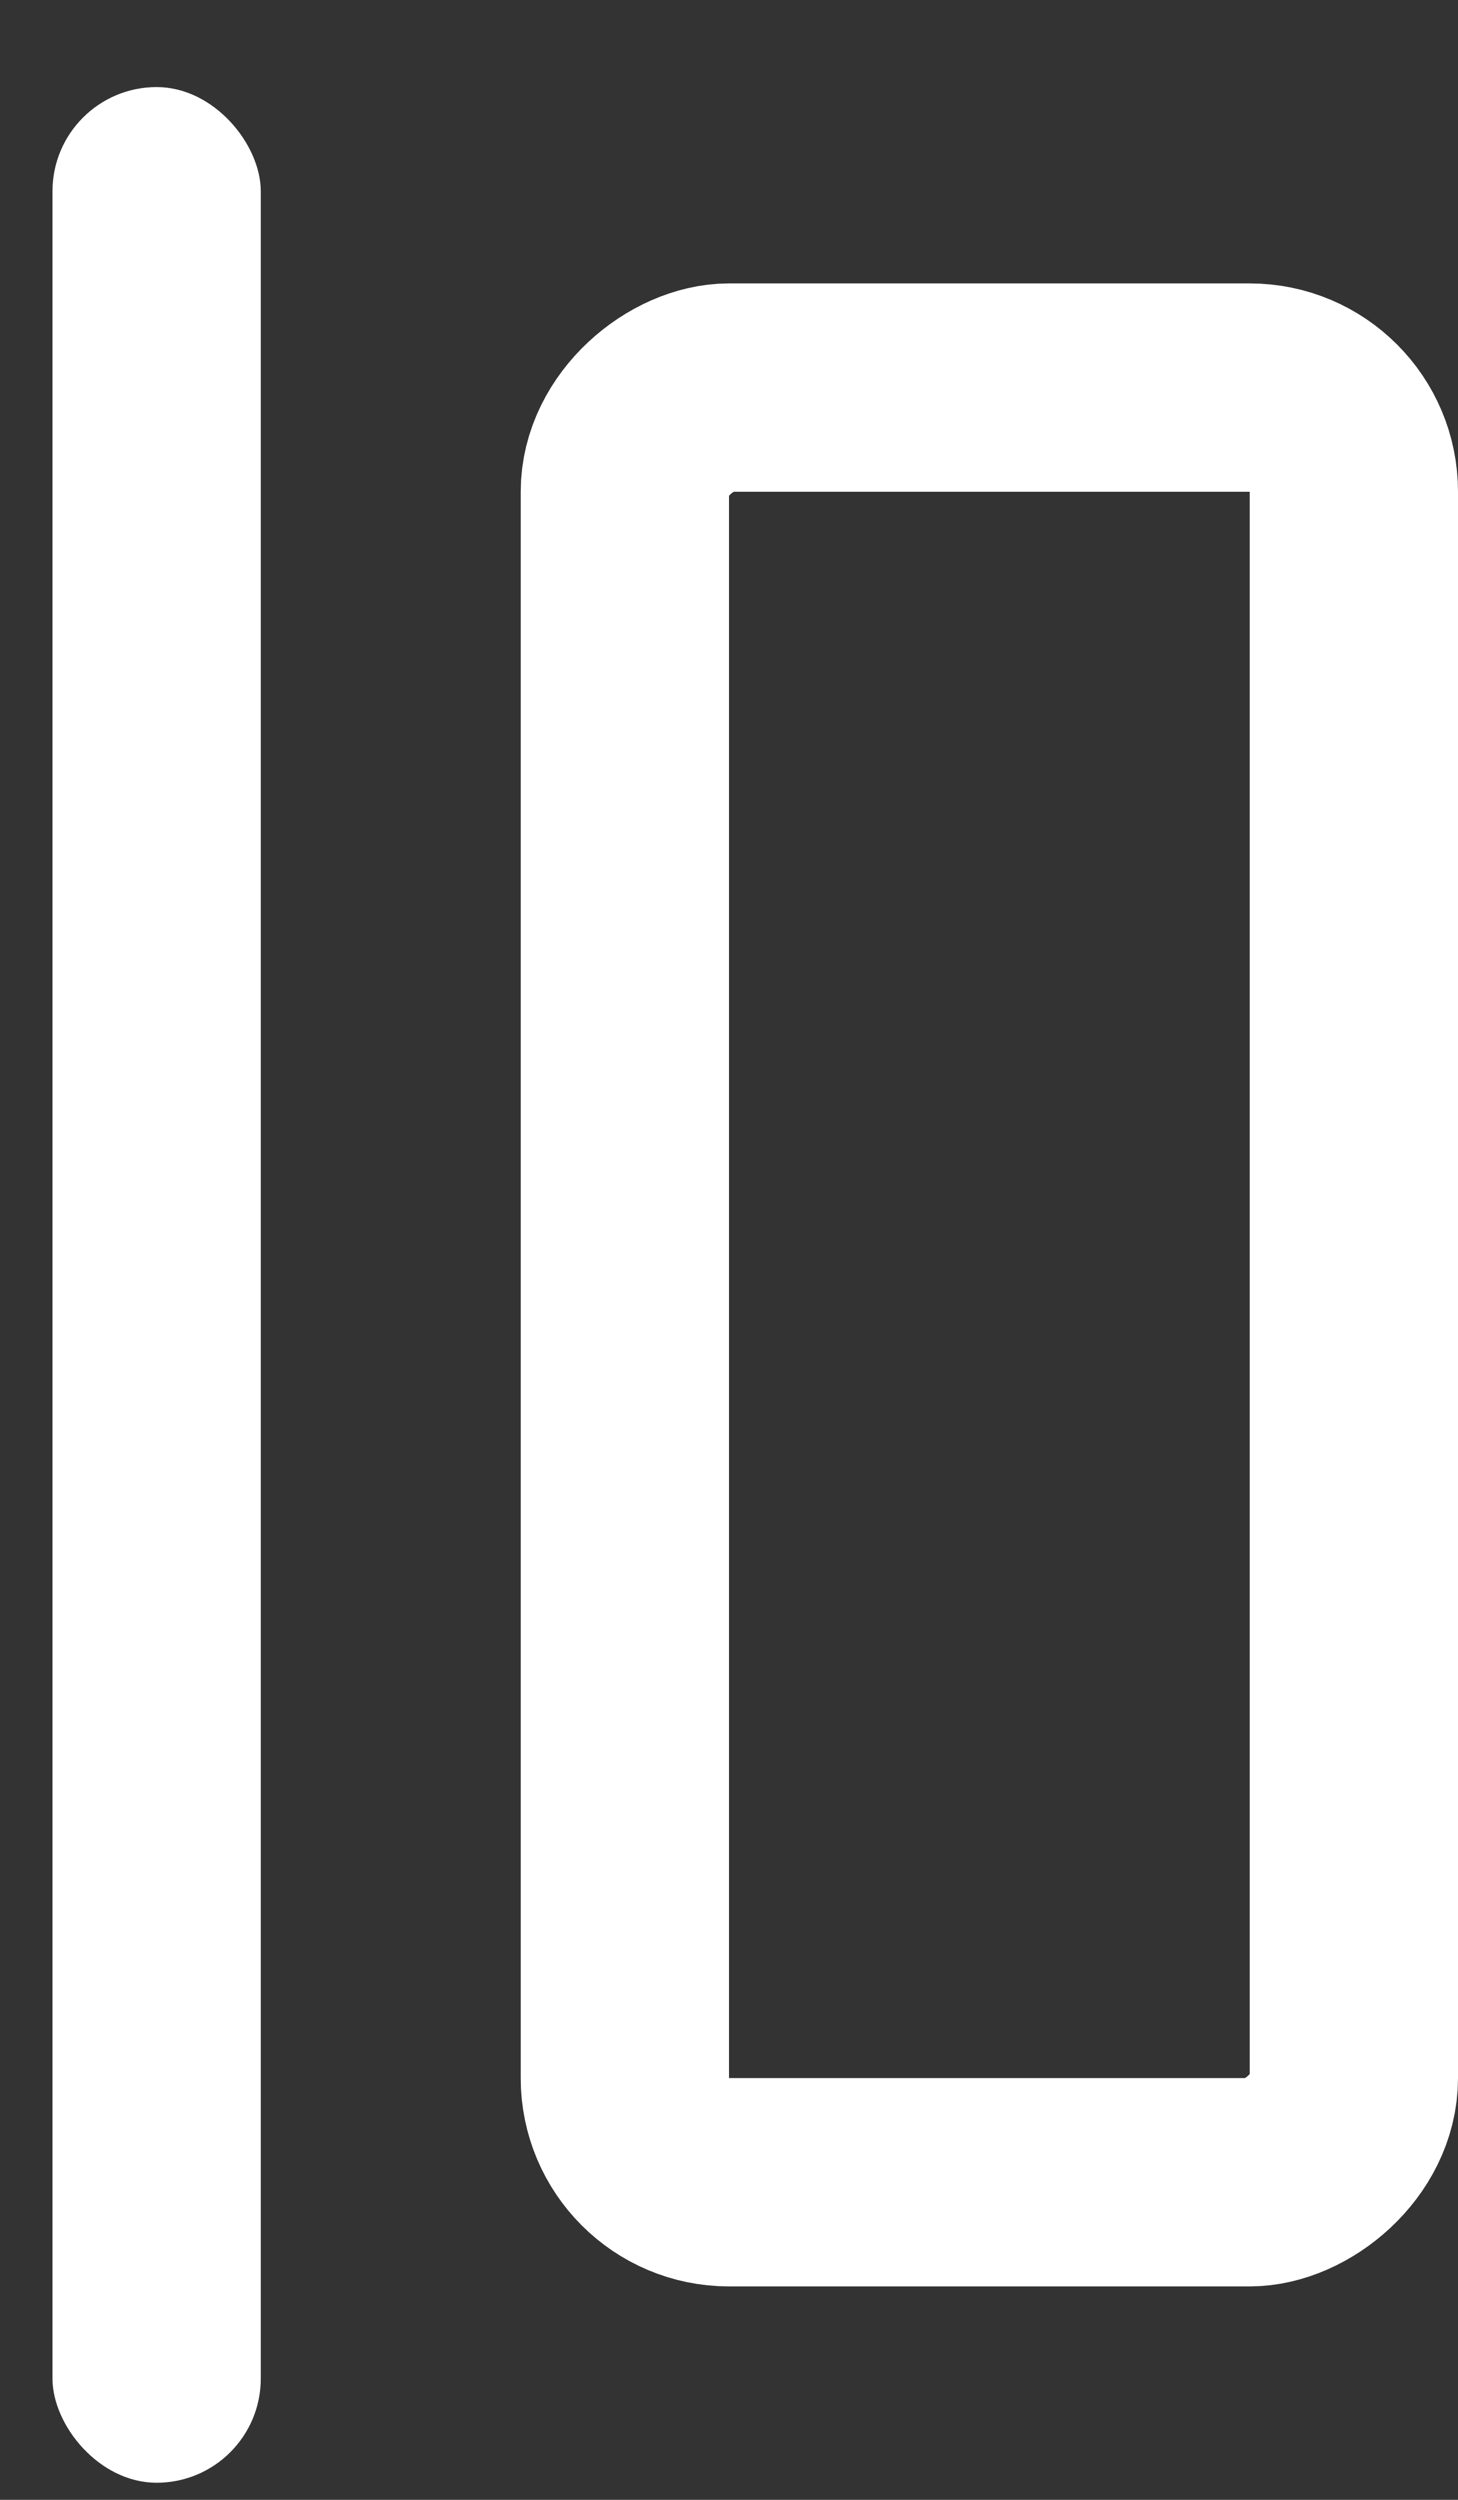
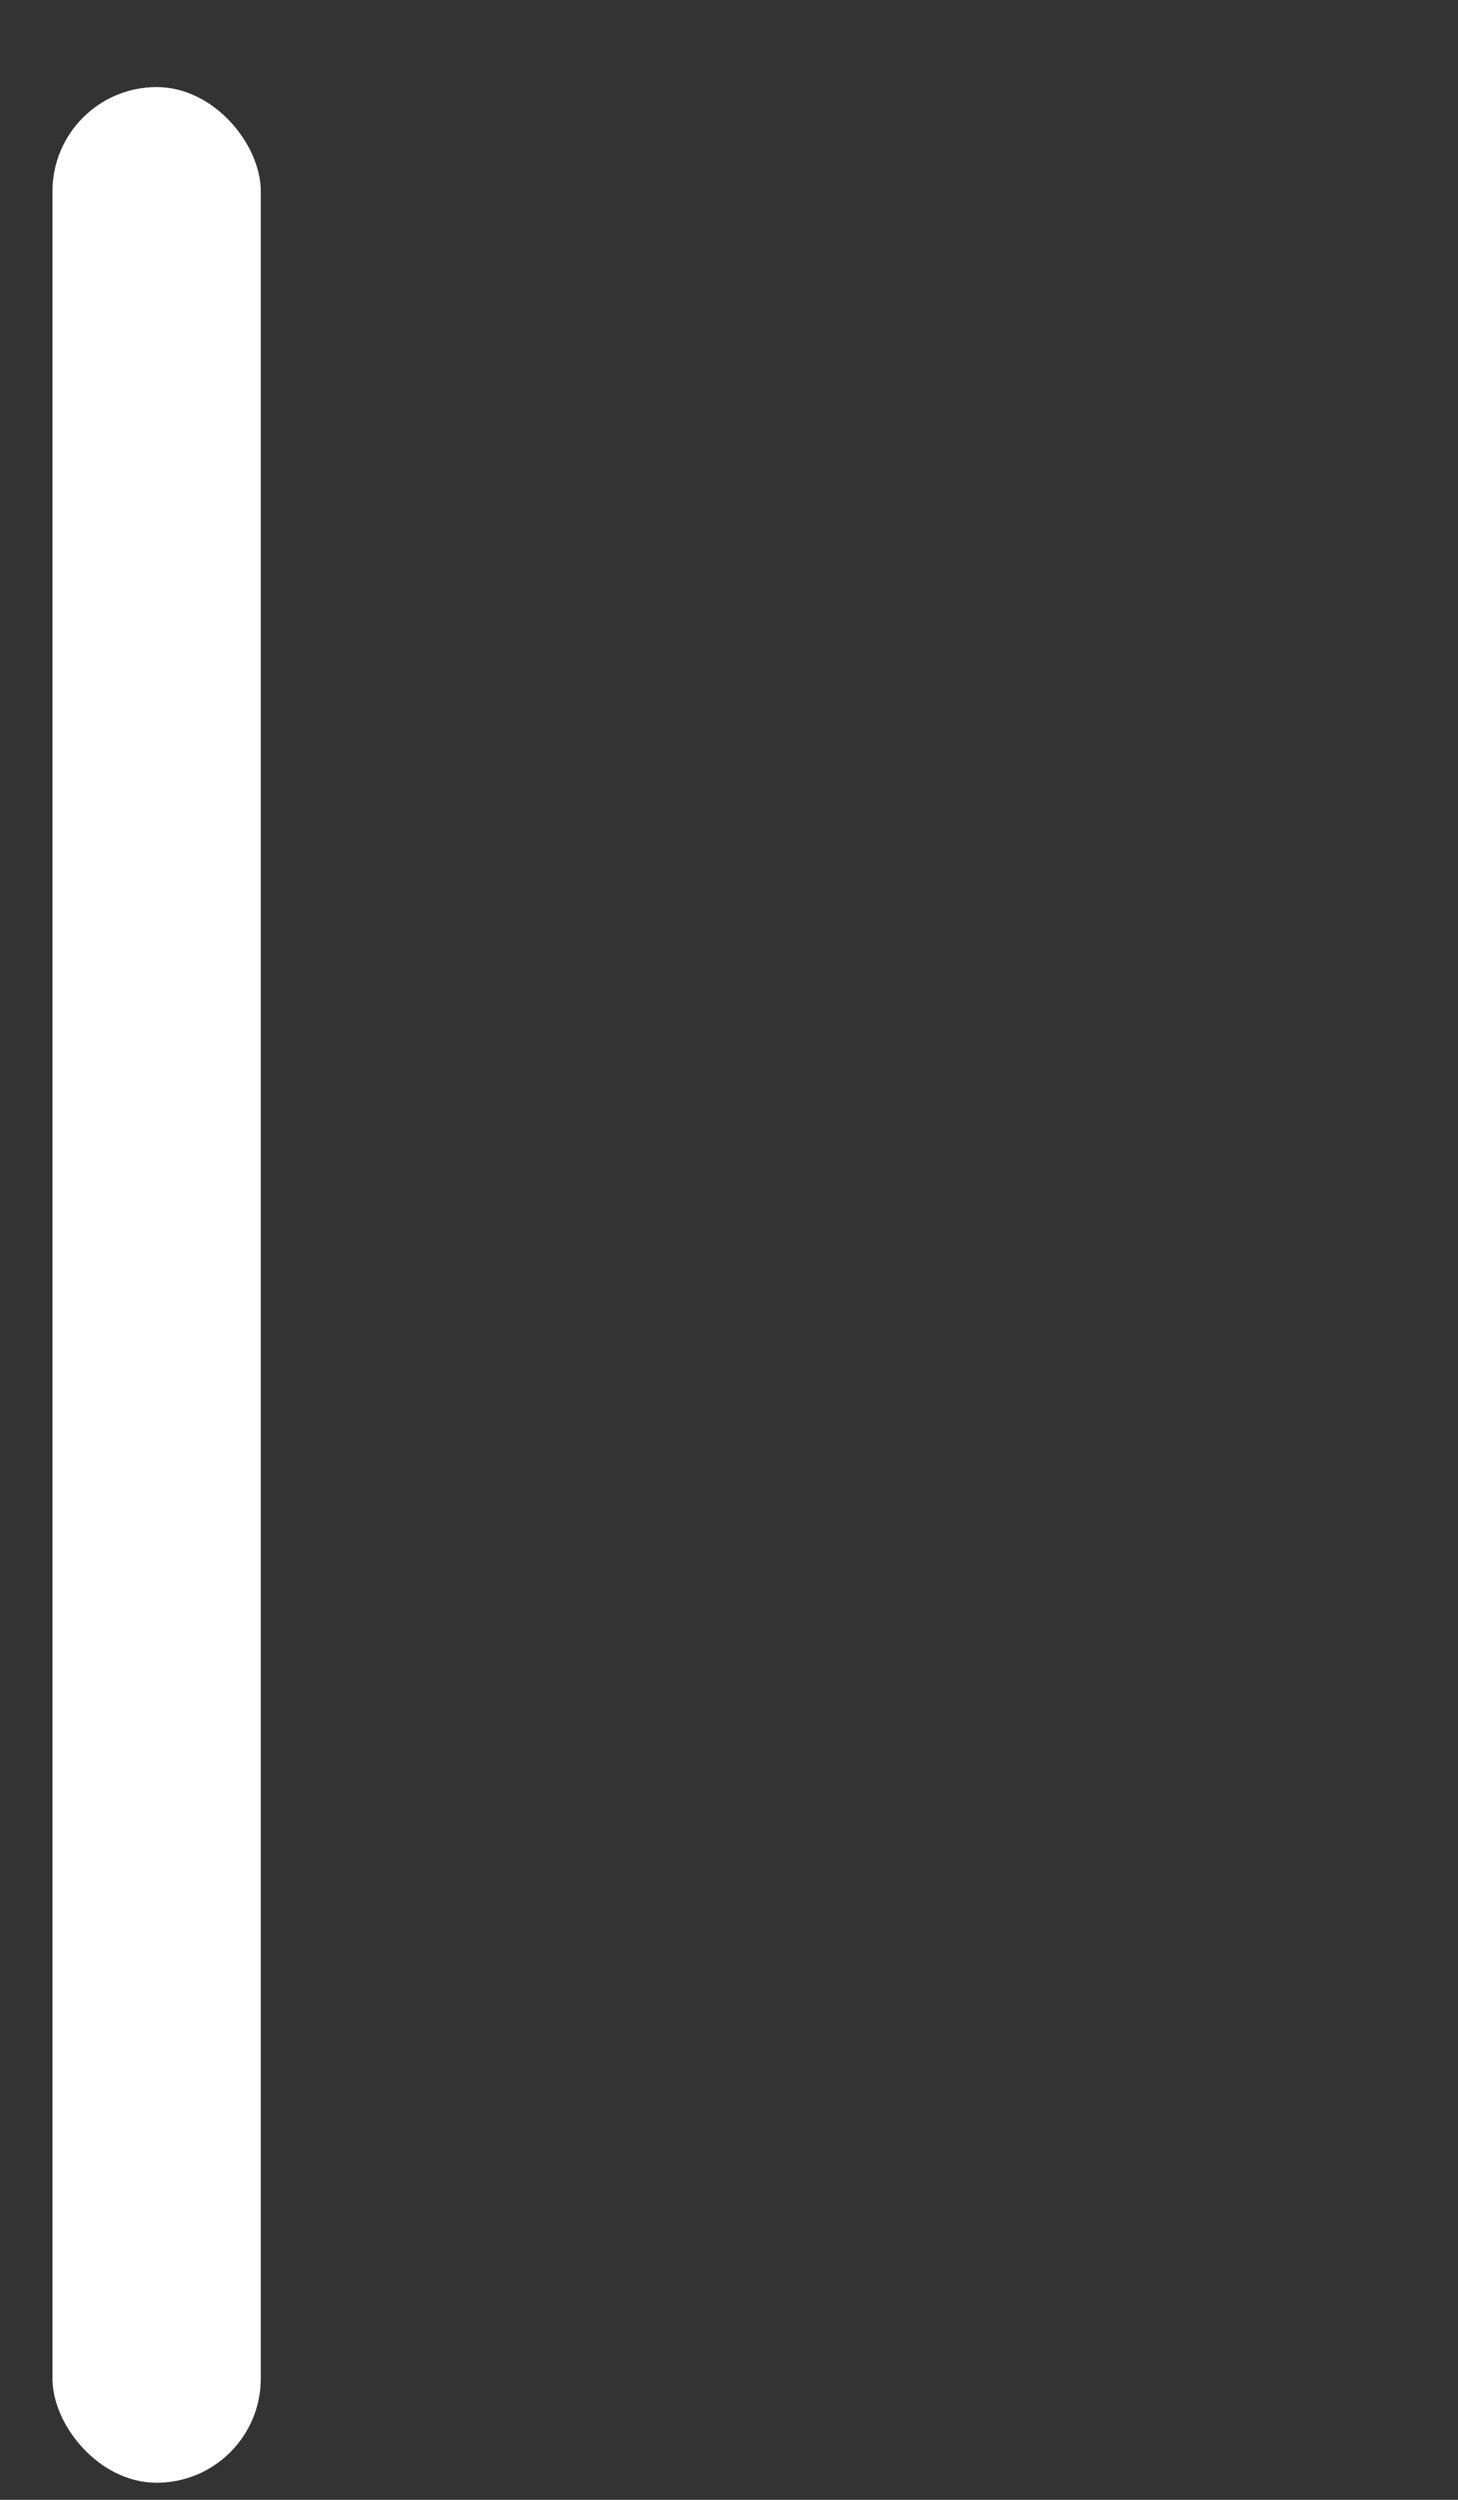
<svg xmlns="http://www.w3.org/2000/svg" width="14px" height="24px" viewBox="0 0 14 24" version="1.1">
  <rect x="0" y="0" width="14" height="24" fill="#333333" stroke="none" />
  <title>Group 55</title>
  <desc>Created with Sketch.</desc>
  <g id="Design" stroke="none" stroke-width="1" fill="none" fill-rule="evenodd">
    <g id="mounting-inactive" transform="translate(-111, -2)">
      <g id="Group-6" transform="translate(111, 0)">
        <g id="Group-55" transform="translate(0.504, 2.836)">
          <rect id="Rectangle" fill="#FFF" x="0" y="0" width="2" height="23" rx="1" />
-           <rect id="Rectangle" stroke="#FFF" stroke-width="2" transform="translate(8.996, 11.5) rotate(90) translate(-8.996, -11.5) " x="0.381" y="8" width="17.23" height="7" rx="1" />
        </g>
      </g>
    </g>
  </g>
</svg>